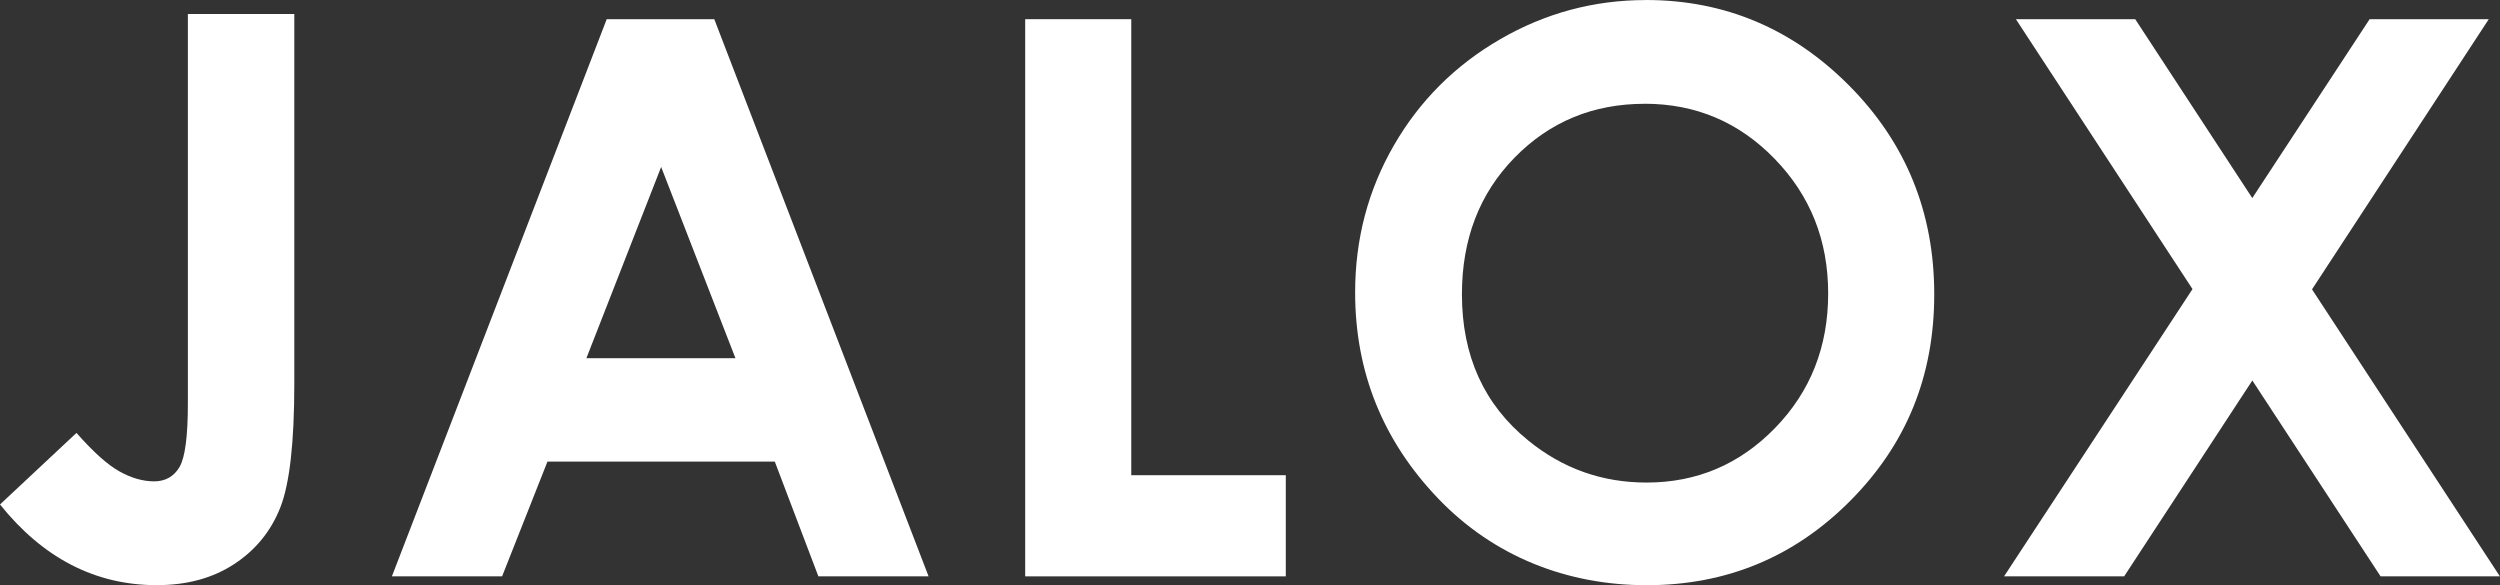
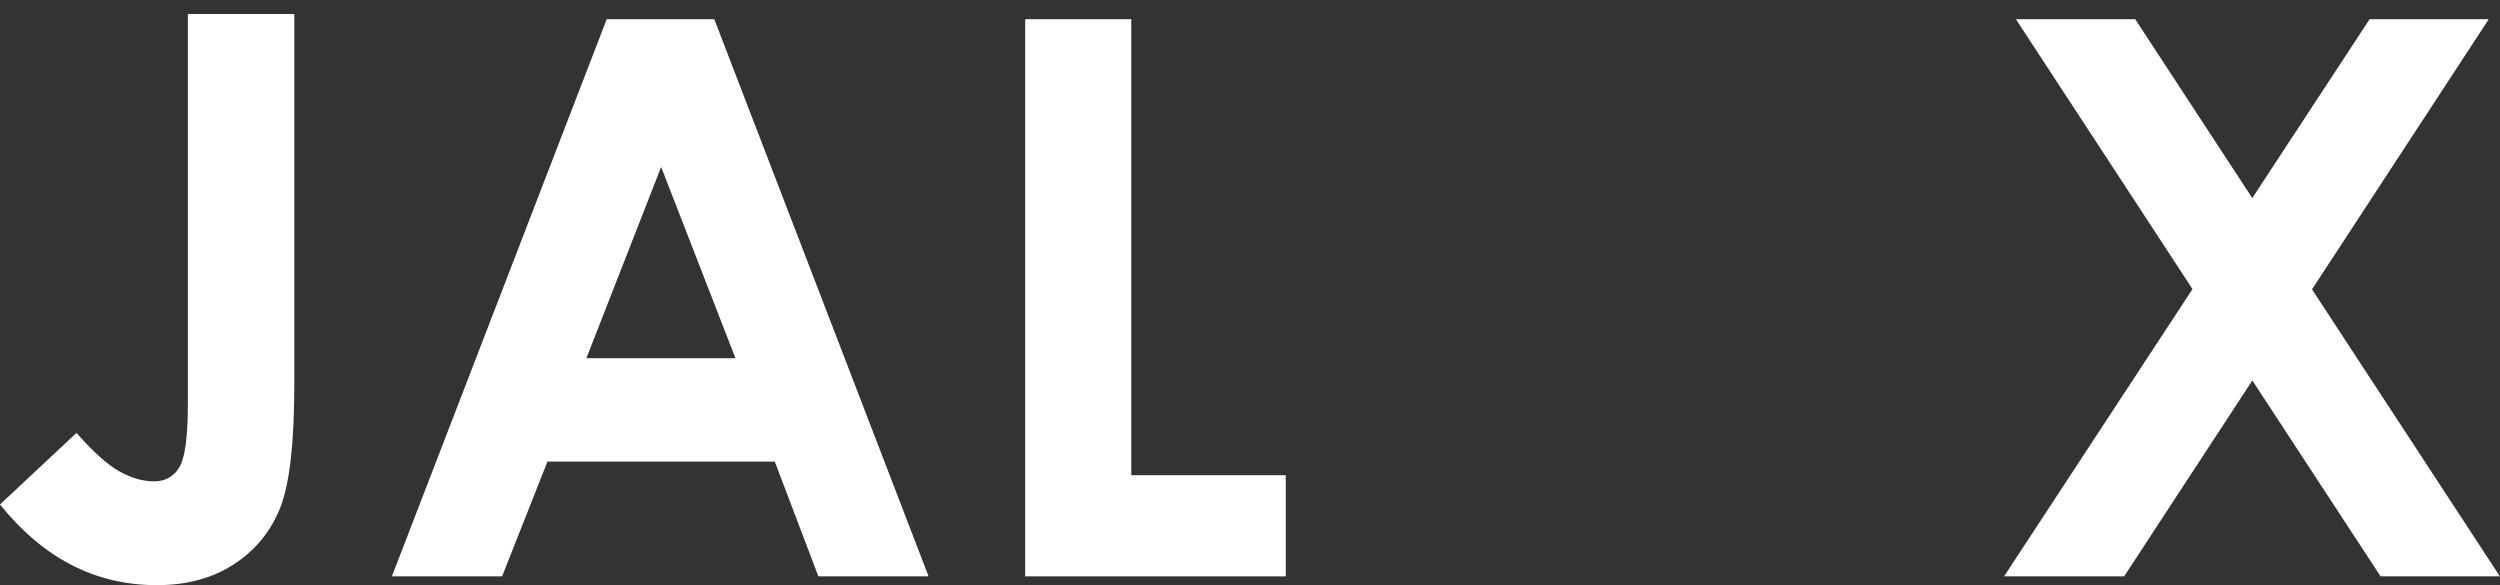
<svg xmlns="http://www.w3.org/2000/svg" id="_レイヤー_2" data-name="レイヤー 2" viewBox="0 0 483.42 113.16">
  <rect x="0" y="0" width="483.42" height="113.16" fill="#333333" stroke="none" />
  <defs>
    <style>
      .cls-1 {
        fill: #fff;
        stroke-width: 0px;
      }
    </style>
  </defs>
  <g id="_レイヤー_1-2" data-name="レイヤー 1">
    <path class="cls-1" d="m36.33,2.71h20.58v71.48c0,11.38-.9,19.36-2.71,23.95-1.81,4.59-4.79,8.24-8.94,10.95-4.15,2.71-9.13,4.06-14.94,4.06-11.87,0-21.97-5.2-30.32-15.6l14.79-13.84c3.27,3.71,6.05,6.2,8.35,7.47,2.29,1.27,4.52,1.9,6.67,1.9s3.83-.93,4.91-2.78c1.07-1.85,1.61-5.93,1.61-12.23V2.71Z" />
    <path class="cls-1" d="m117.32,3.71h20.8l41.44,107.74h-21.31l-8.43-22.19h-43.96l-8.77,22.19h-21.31L117.32,3.71Zm10.53,28.56l-14.46,36.99h28.82l-14.37-36.99Z" />
    <path class="cls-1" d="m198.24,3.71h20.51v88.18h29.88v19.56h-50.39V3.71Z" />
-     <path class="cls-1" d="m318.25,0c15.24,0,28.35,5.52,39.32,16.55,10.97,11.04,16.45,24.49,16.45,40.36s-5.41,29.03-16.23,39.92c-10.82,10.89-23.95,16.33-39.39,16.33s-29.61-5.59-40.31-16.77c-10.7-11.18-16.05-24.46-16.05-39.84,0-10.3,2.49-19.77,7.48-28.42,4.98-8.64,11.84-15.49,20.56-20.54,8.72-5.05,18.11-7.58,28.18-7.58Zm-.22,20.07c-9.97,0-18.36,3.47-25.15,10.4-6.79,6.93-10.19,15.75-10.19,26.44,0,11.91,4.28,21.34,12.83,28.27,6.65,5.42,14.27,8.13,22.87,8.13,9.73,0,18.01-3.52,24.85-10.55,6.84-7.03,10.27-15.7,10.27-26s-3.45-18.93-10.34-26.04-15.27-10.66-25.15-10.66Z" />
    <path class="cls-1" d="m389.81,3.71h23.07l22.64,34.59,22.69-34.59h23.04l-34.18,52.24,36.33,55.5h-23.07l-24.8-37.88-24.79,37.88h-23.22l36.44-55.55L389.81,3.71Z" />
  </g>
</svg>